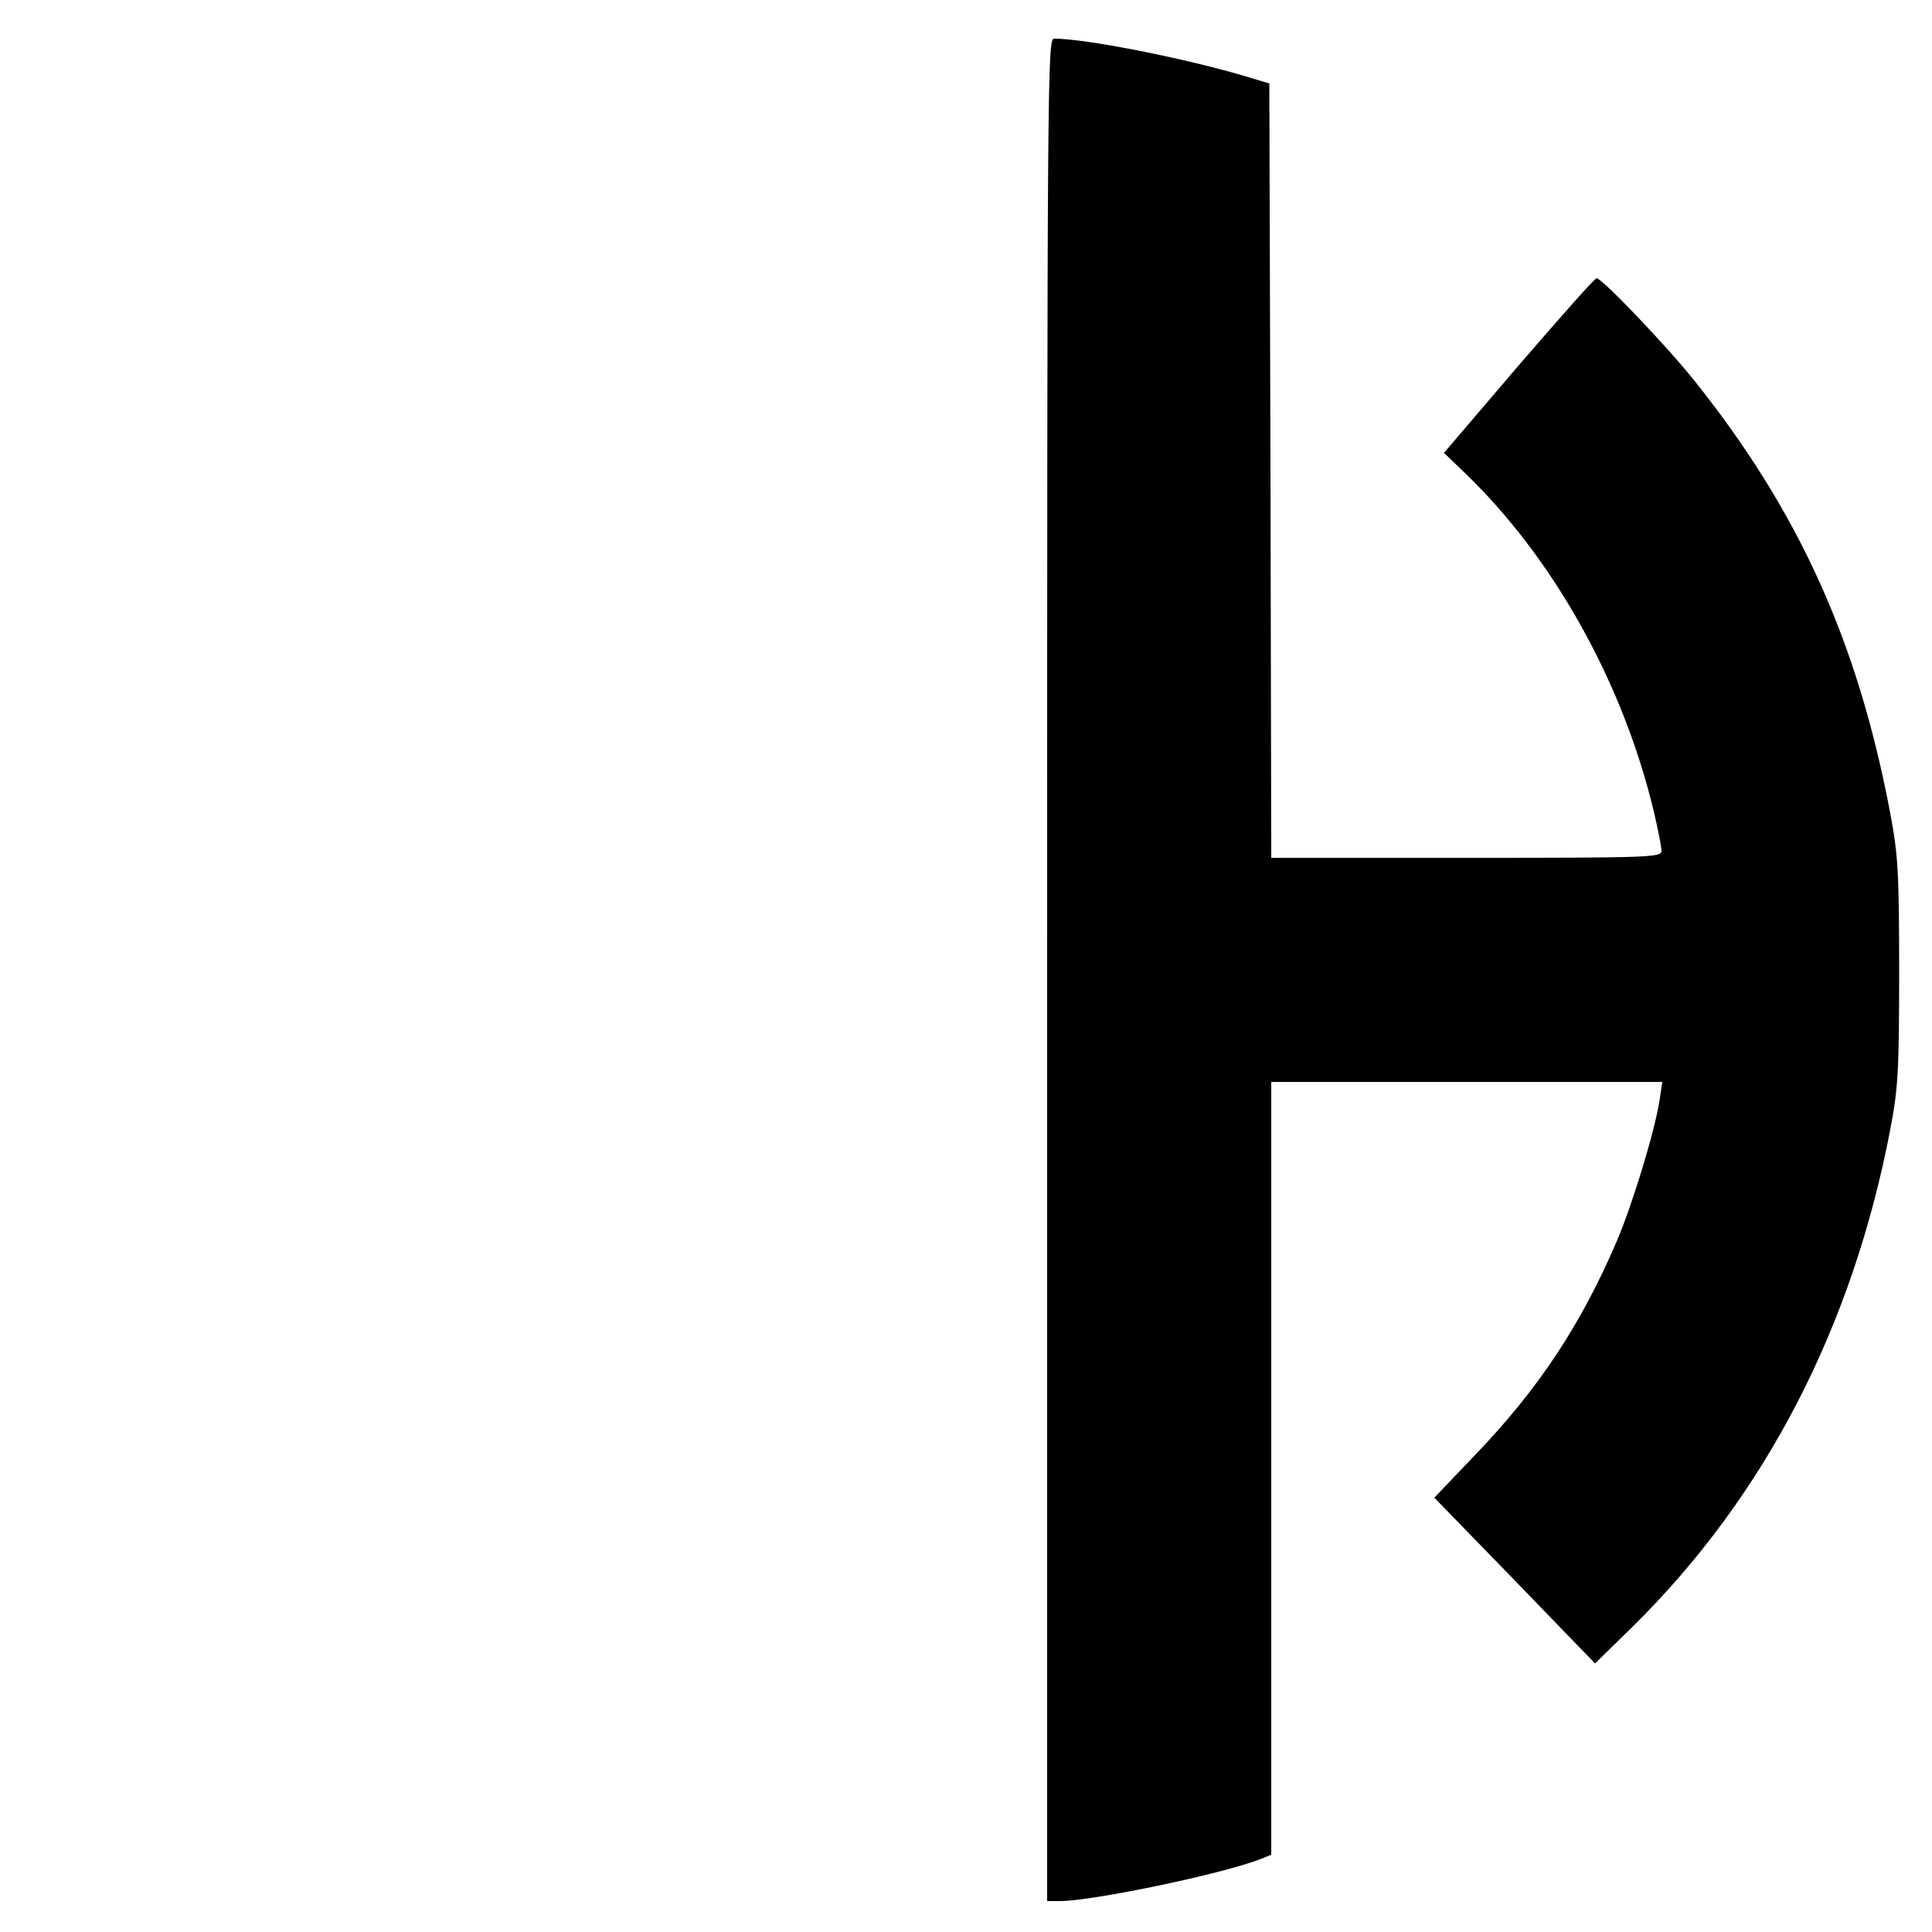
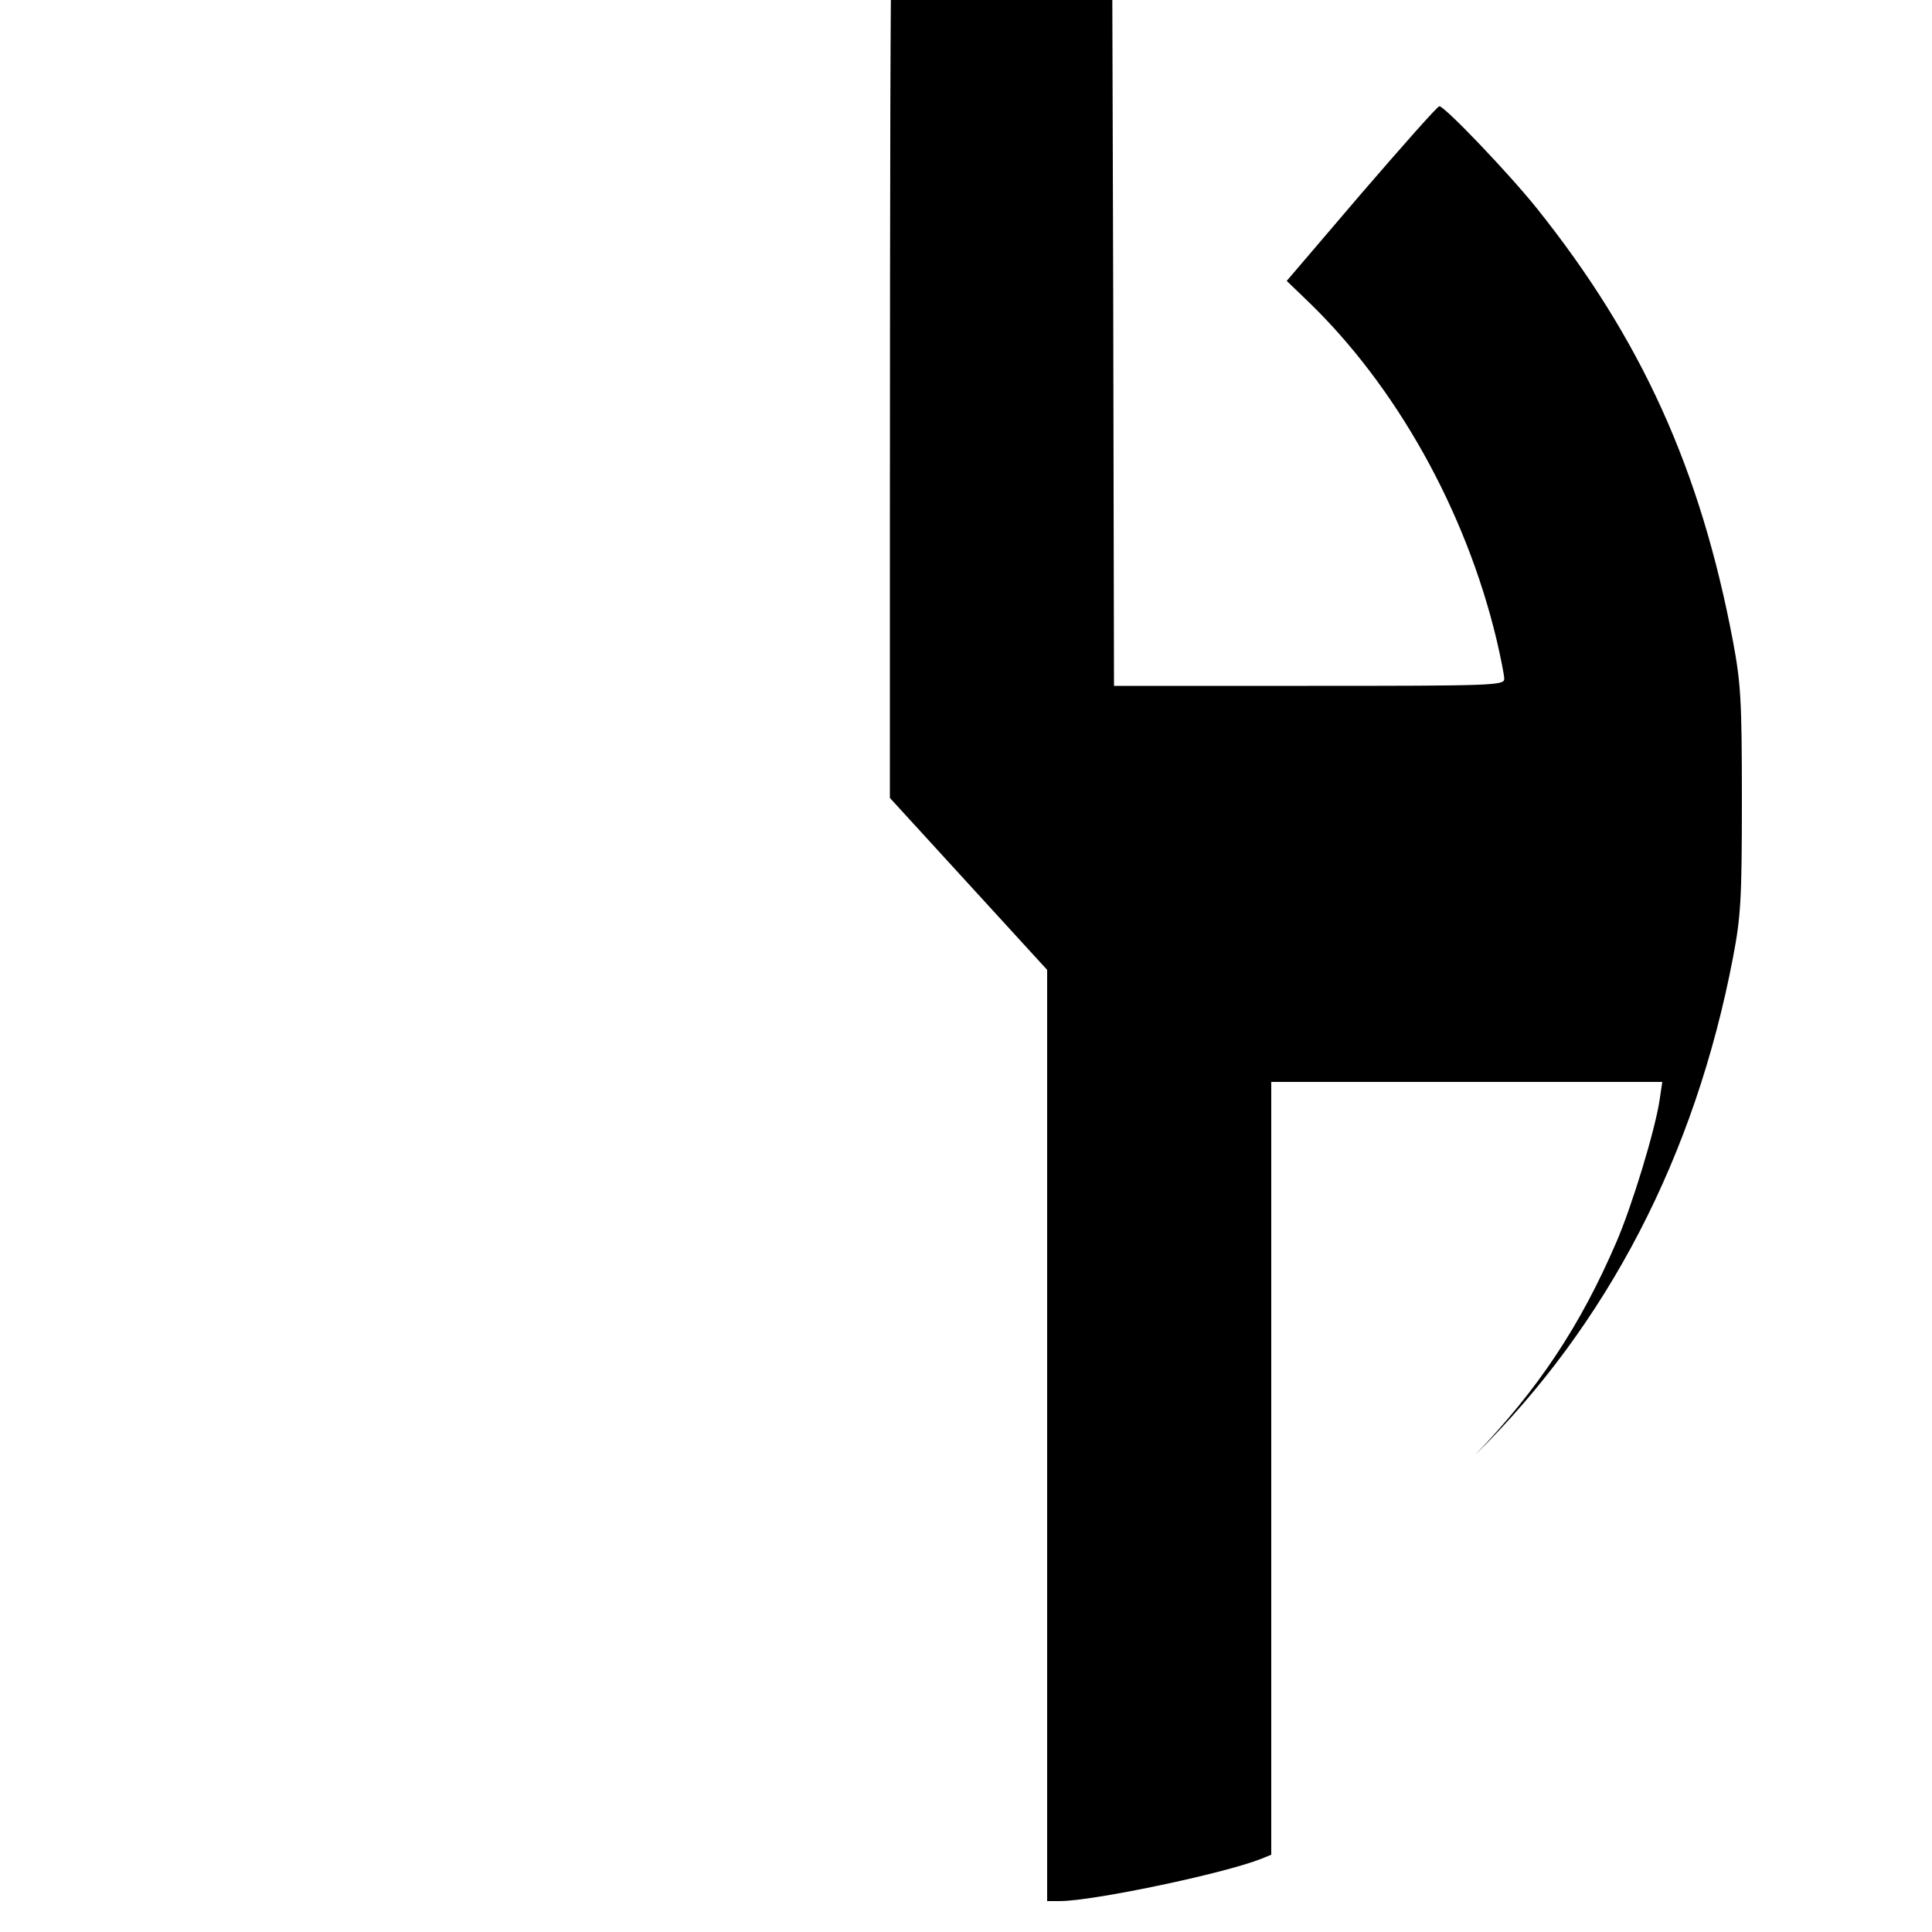
<svg xmlns="http://www.w3.org/2000/svg" version="1.0" width="500pt" height="500pt" viewBox="0 0 500 500" preserveAspectRatio="xMidYMid meet">
  <g transform="translate(0,500) scale(0.1,-0.1)" fill="#000000" stroke="none">
-     <path d="M2710 2490 l0 -2410 33 0 c84 0 420 70 520 109 l27 11 0 1000 0 1000 506 0 506 0 -7 -47 c-12 -79 -71 -273 -112 -368 -93 -216 -202 -380 -365 -550 l-106 -111 208 -214 208 -215 97 95 c343 338 569 775 667 1287 20 105 23 149 23 408 0 259 -3 303 -23 410 -84 445 -237 782 -507 1120 -72 90 -239 265 -253 265 -5 0 -95 -102 -202 -226 l-193 -226 51 -49 c232 -222 412 -545 492 -879 11 -47 20 -93 20 -102 0 -17 -31 -18 -505 -18 l-505 0 -2 1002 -3 1002 -60 18 c-157 47 -415 98 -497 98 -17 0 -18 -83 -18 -2410z" />
+     <path d="M2710 2490 l0 -2410 33 0 c84 0 420 70 520 109 l27 11 0 1000 0 1000 506 0 506 0 -7 -47 c-12 -79 -71 -273 -112 -368 -93 -216 -202 -380 -365 -550 c343 338 569 775 667 1287 20 105 23 149 23 408 0 259 -3 303 -23 410 -84 445 -237 782 -507 1120 -72 90 -239 265 -253 265 -5 0 -95 -102 -202 -226 l-193 -226 51 -49 c232 -222 412 -545 492 -879 11 -47 20 -93 20 -102 0 -17 -31 -18 -505 -18 l-505 0 -2 1002 -3 1002 -60 18 c-157 47 -415 98 -497 98 -17 0 -18 -83 -18 -2410z" />
  </g>
</svg>